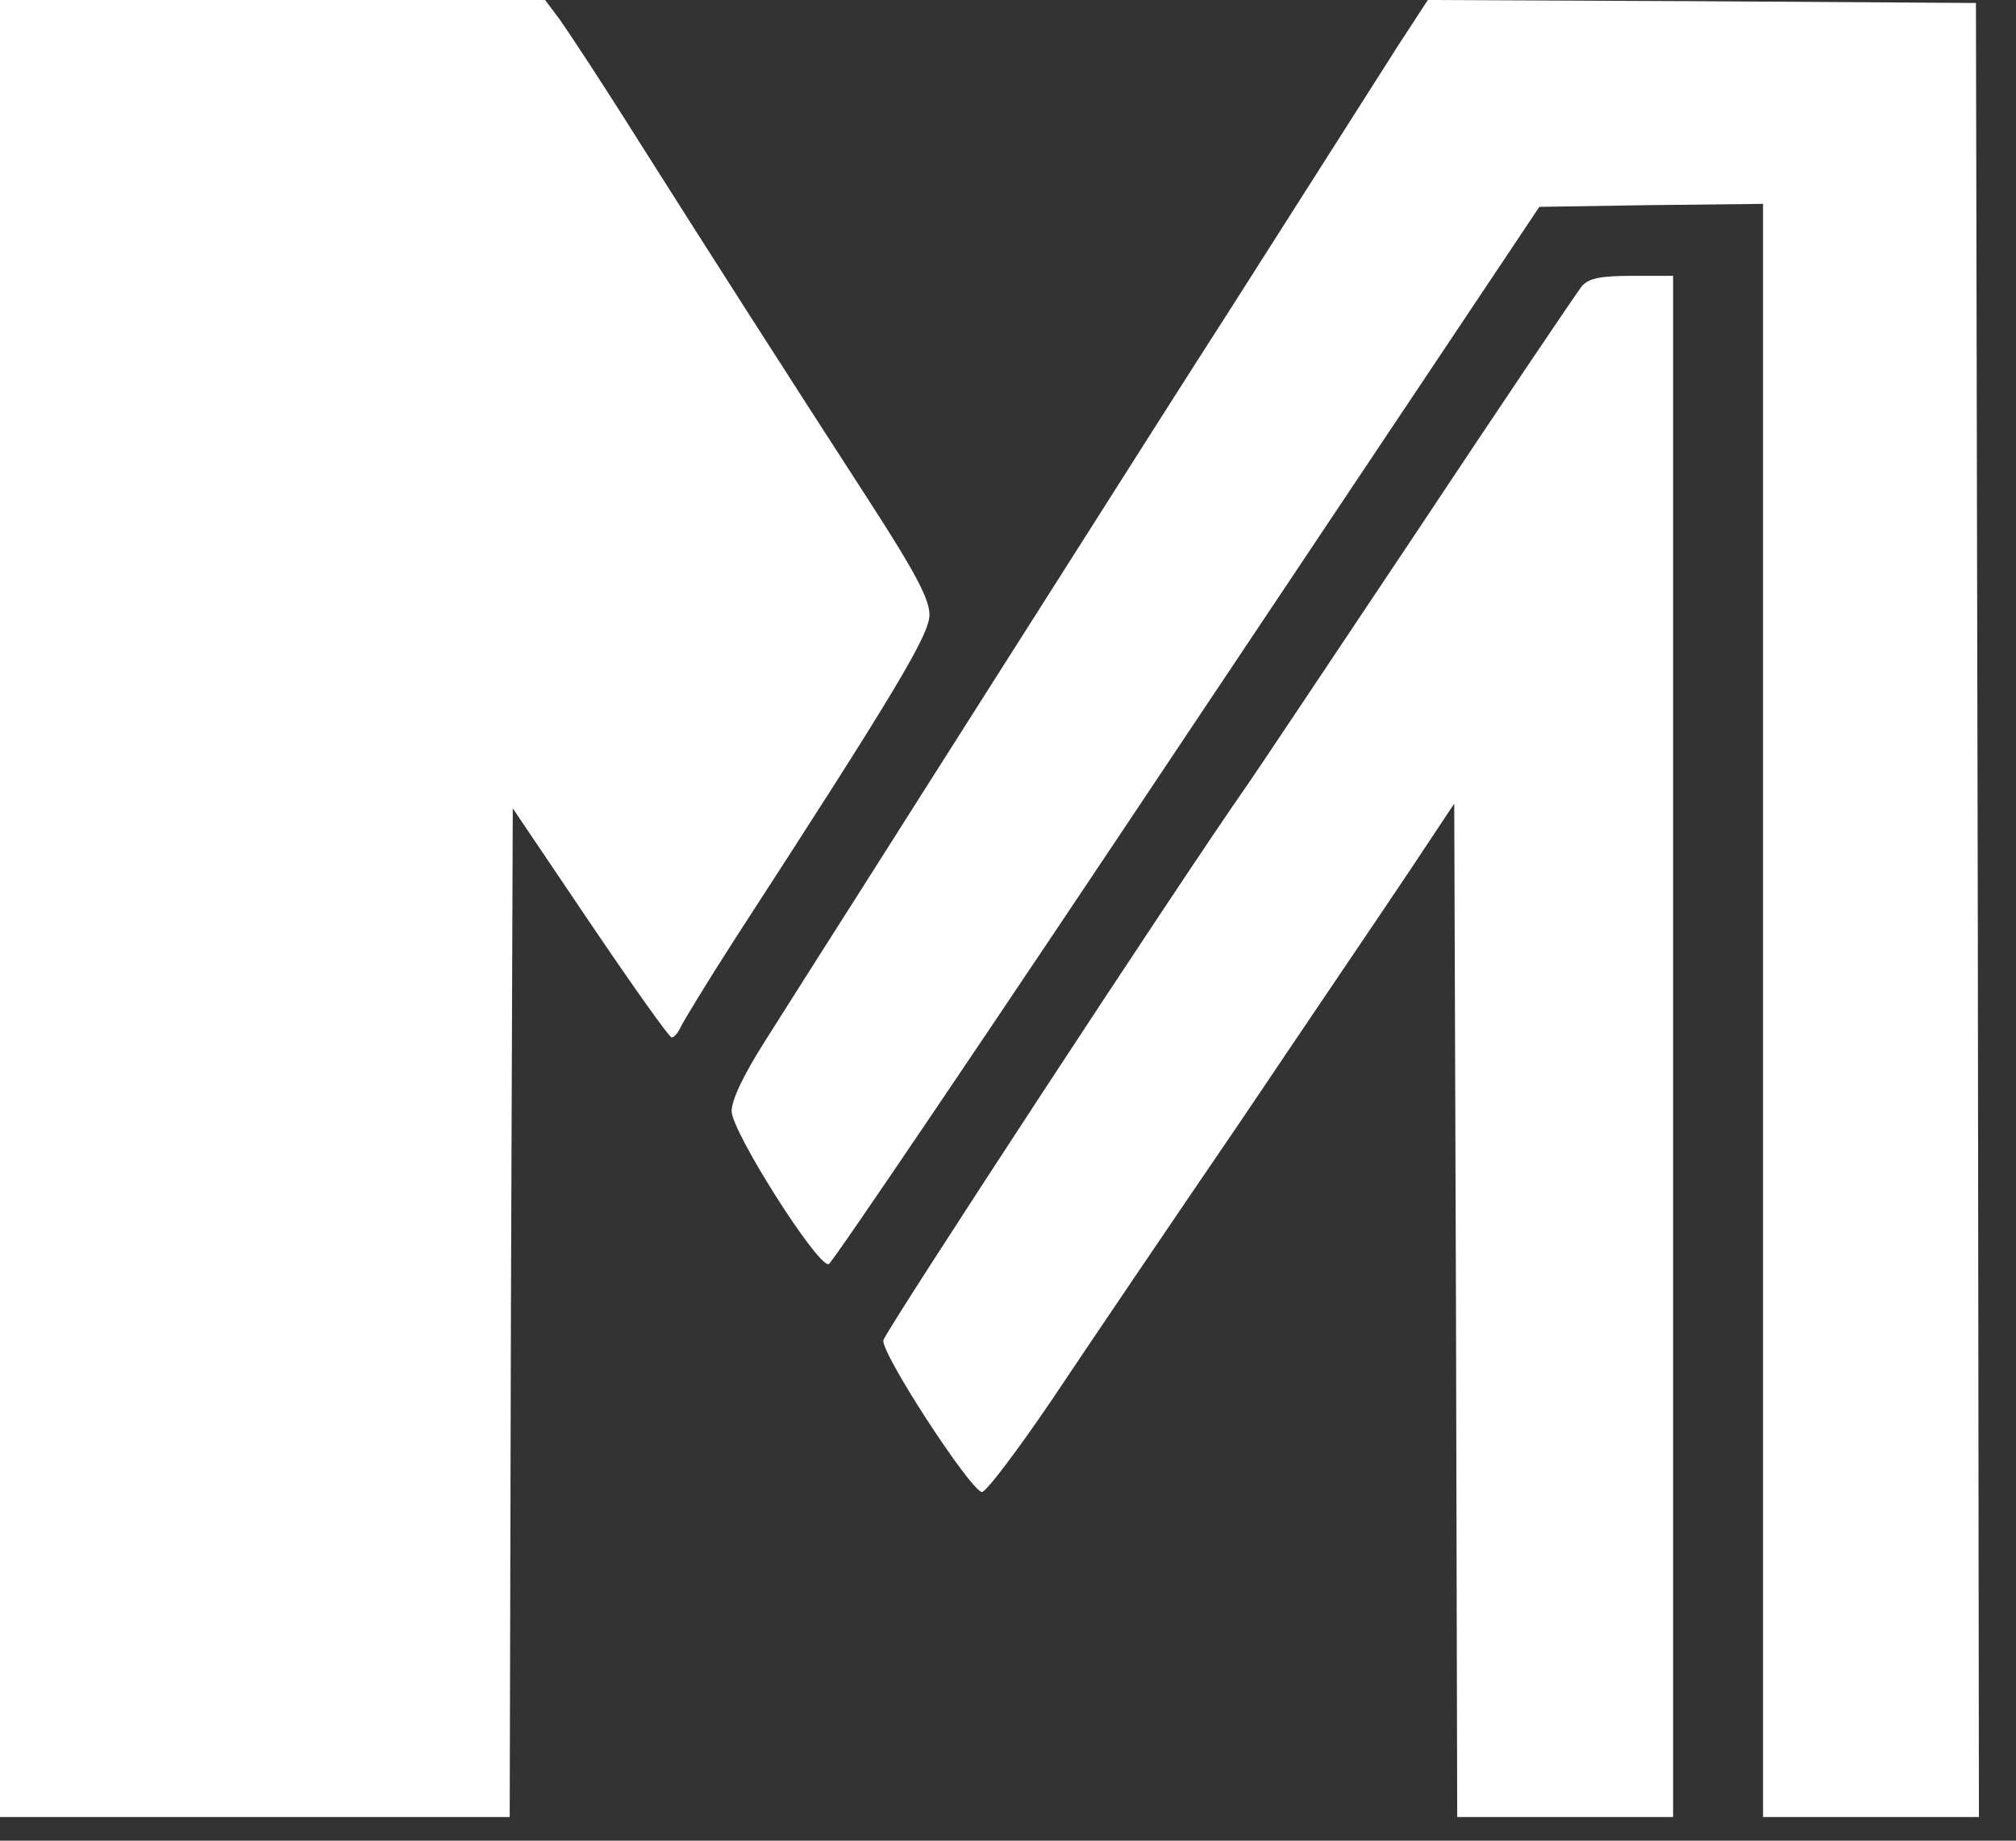
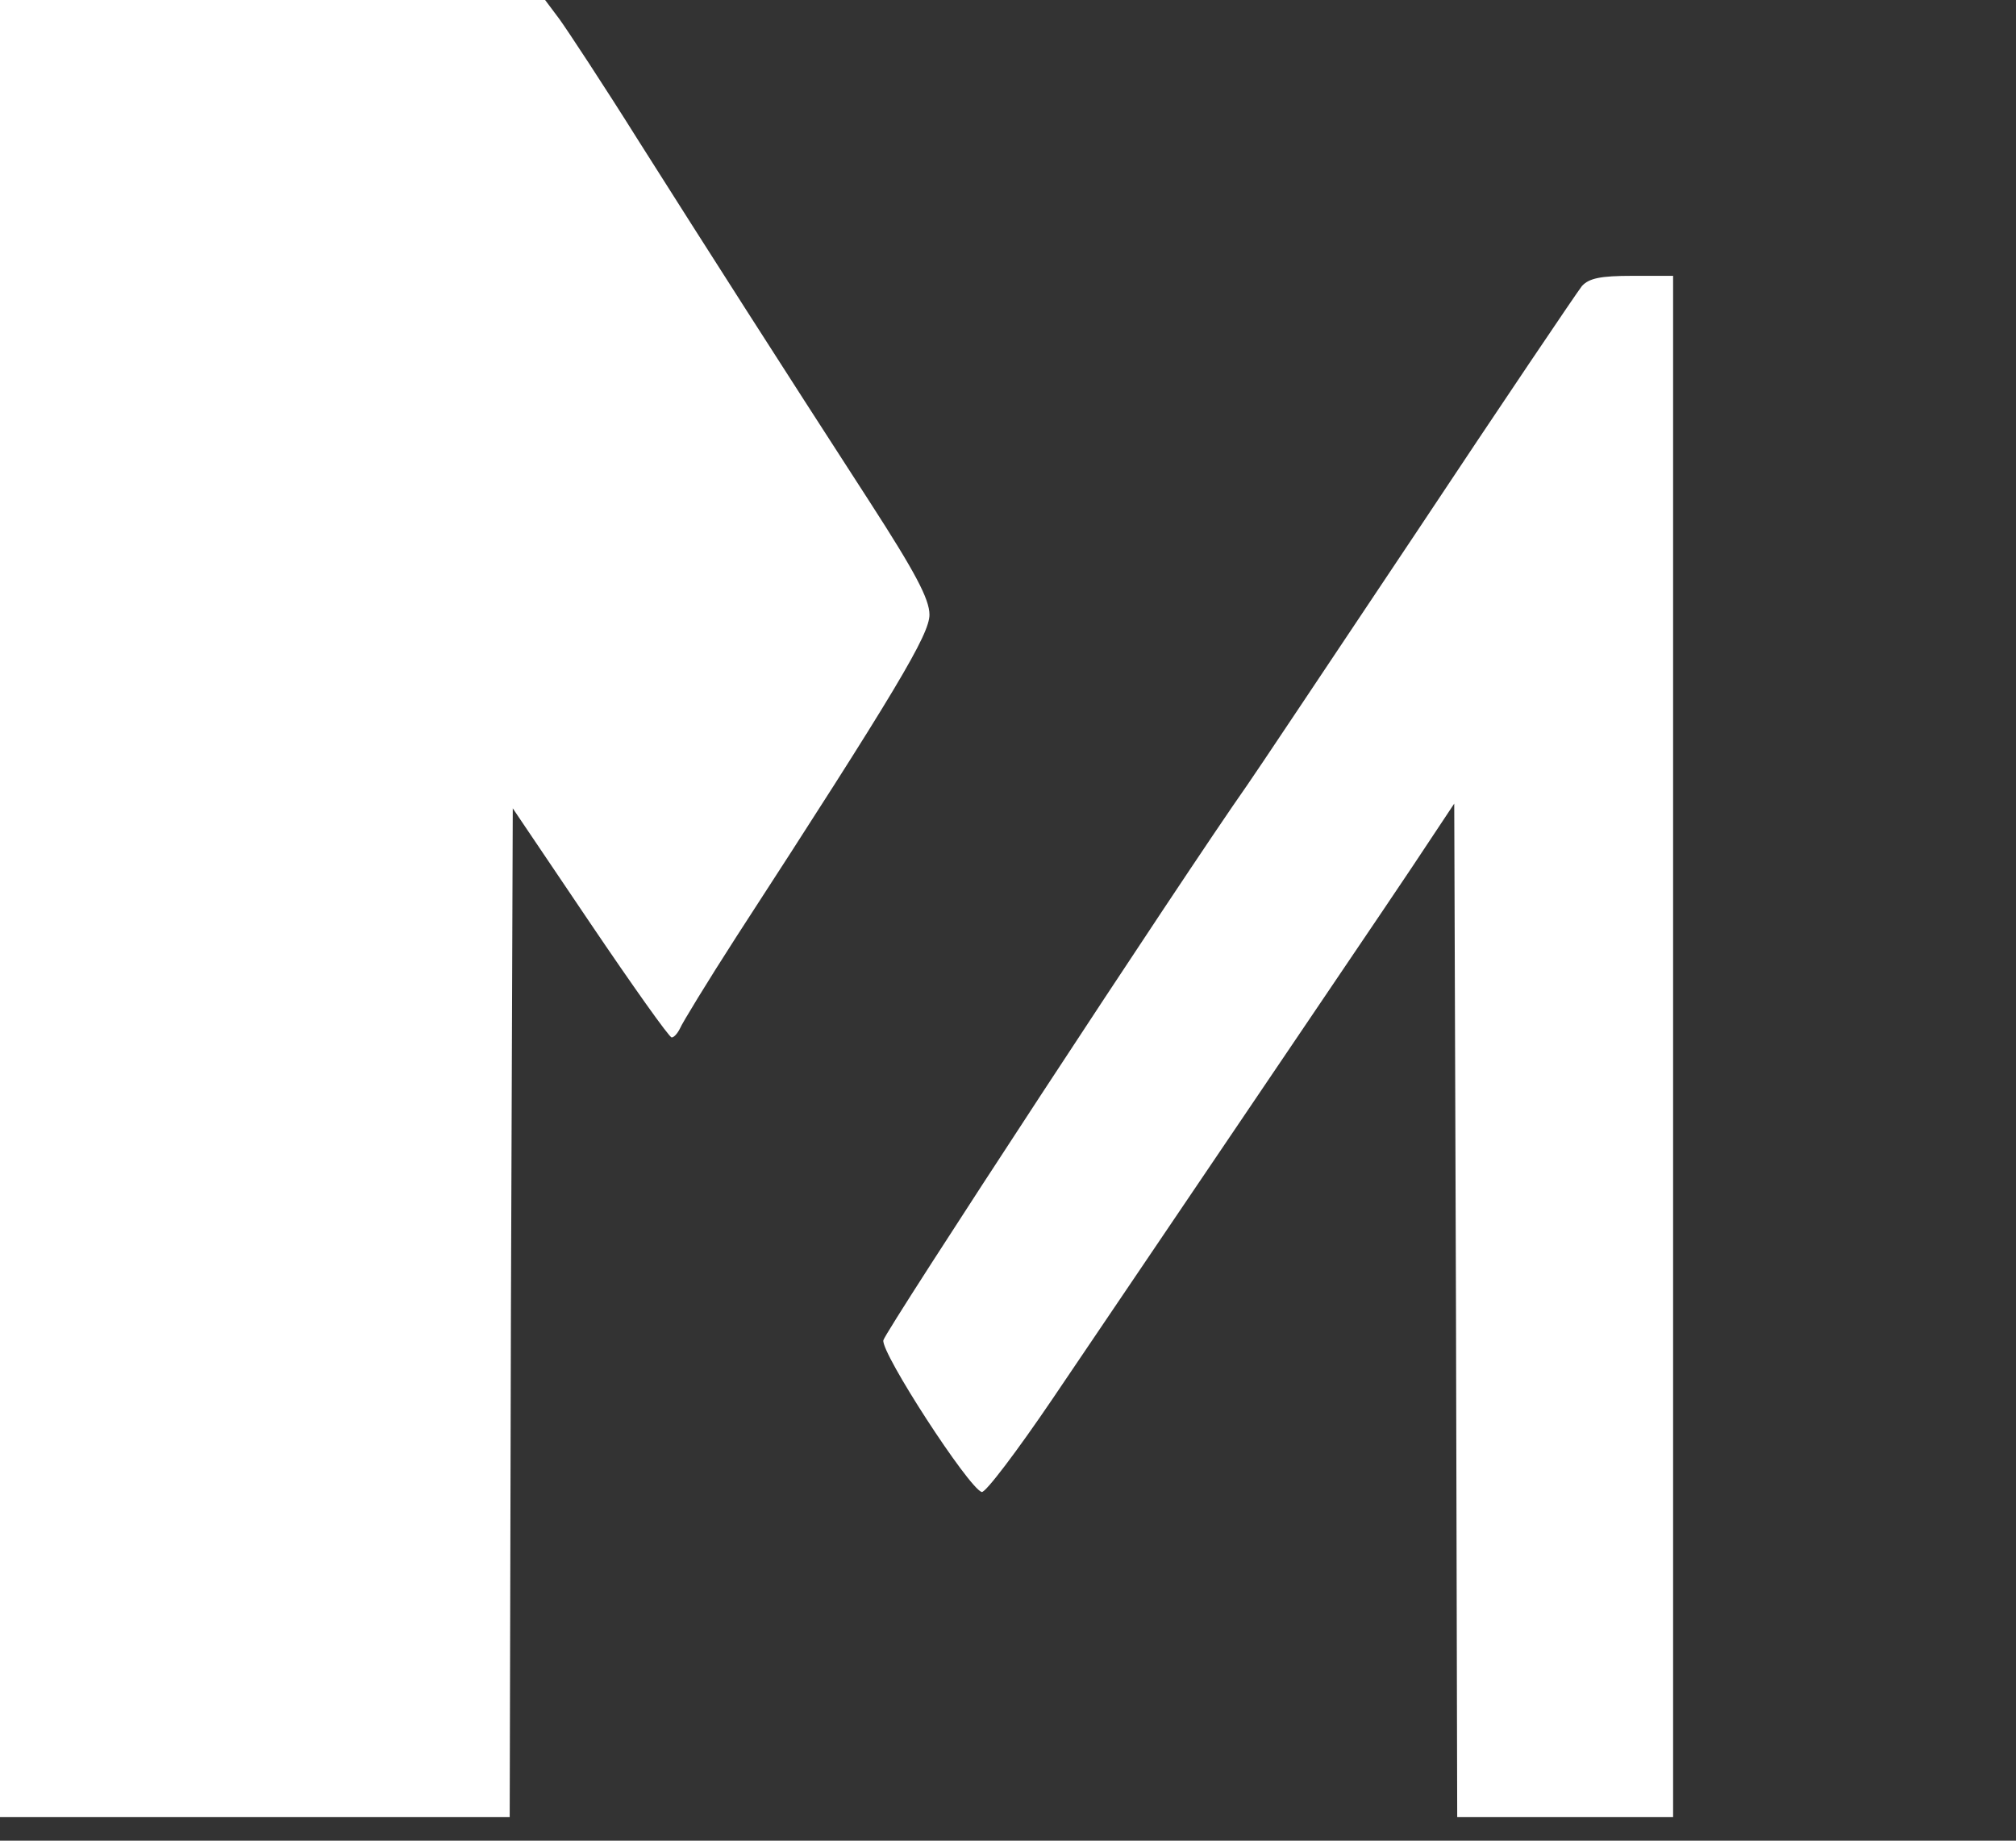
<svg xmlns="http://www.w3.org/2000/svg" width="23" height="21" viewBox="0 0 23 21" fill="none">
  <rect x="0" y="0" width="23" height="21" fill="#333333" stroke="none" />
  <path d="M0 10.365V20.73H2.908H5.815L5.829 14.976L5.85 9.222L6.732 10.529C7.218 11.248 7.635 11.836 7.663 11.836C7.69 11.836 7.731 11.788 7.758 11.733C7.779 11.679 8.066 11.207 8.401 10.687C10.235 7.861 10.604 7.238 10.604 7.013C10.604 6.835 10.44 6.527 9.927 5.733C8.874 4.105 8.087 2.873 7.286 1.608C6.883 0.965 6.472 0.342 6.383 0.219L6.219 -1.93808e-05H3.106H0V10.365Z" fill="white" />
-   <path d="M15.968 0.493C15.585 1.095 15.127 1.813 14.039 3.523C13.581 4.235 12.903 5.302 12.534 5.884C12.164 6.465 11.555 7.423 11.186 8.005C10.816 8.586 10.201 9.558 9.818 10.16C9.434 10.762 8.949 11.528 8.737 11.863C8.484 12.26 8.347 12.547 8.347 12.677C8.347 12.91 9.332 14.463 9.455 14.422C9.496 14.408 11.336 11.685 13.539 8.381L17.562 2.36L18.835 2.34L20.114 2.326V11.528V20.73H21.346H22.577L22.564 10.379L22.543 0.034L19.416 0.014L16.29 -1.93808e-05L15.968 0.493Z" fill="white" />
-   <path d="M18.048 3.263C17.993 3.332 17.138 4.598 16.153 6.082C15.161 7.567 14.299 8.86 14.23 8.956C13.485 10.016 10.098 15.188 10.078 15.291C10.05 15.435 11.049 16.974 11.2 17.022C11.241 17.035 11.603 16.557 12.007 15.961C12.404 15.366 13.382 13.923 14.176 12.759C14.963 11.59 15.832 10.31 16.105 9.9L16.591 9.168L16.611 14.949L16.625 20.73H17.857H19.088V11.938V3.147H18.623C18.26 3.147 18.13 3.174 18.048 3.263Z" fill="white" />
+   <path d="M18.048 3.263C17.993 3.332 17.138 4.598 16.153 6.082C15.161 7.567 14.299 8.86 14.23 8.956C13.485 10.016 10.098 15.188 10.078 15.291C10.05 15.435 11.049 16.974 11.2 17.022C11.241 17.035 11.603 16.557 12.007 15.961C14.963 11.59 15.832 10.31 16.105 9.9L16.591 9.168L16.611 14.949L16.625 20.73H17.857H19.088V11.938V3.147H18.623C18.26 3.147 18.13 3.174 18.048 3.263Z" fill="white" />
</svg>